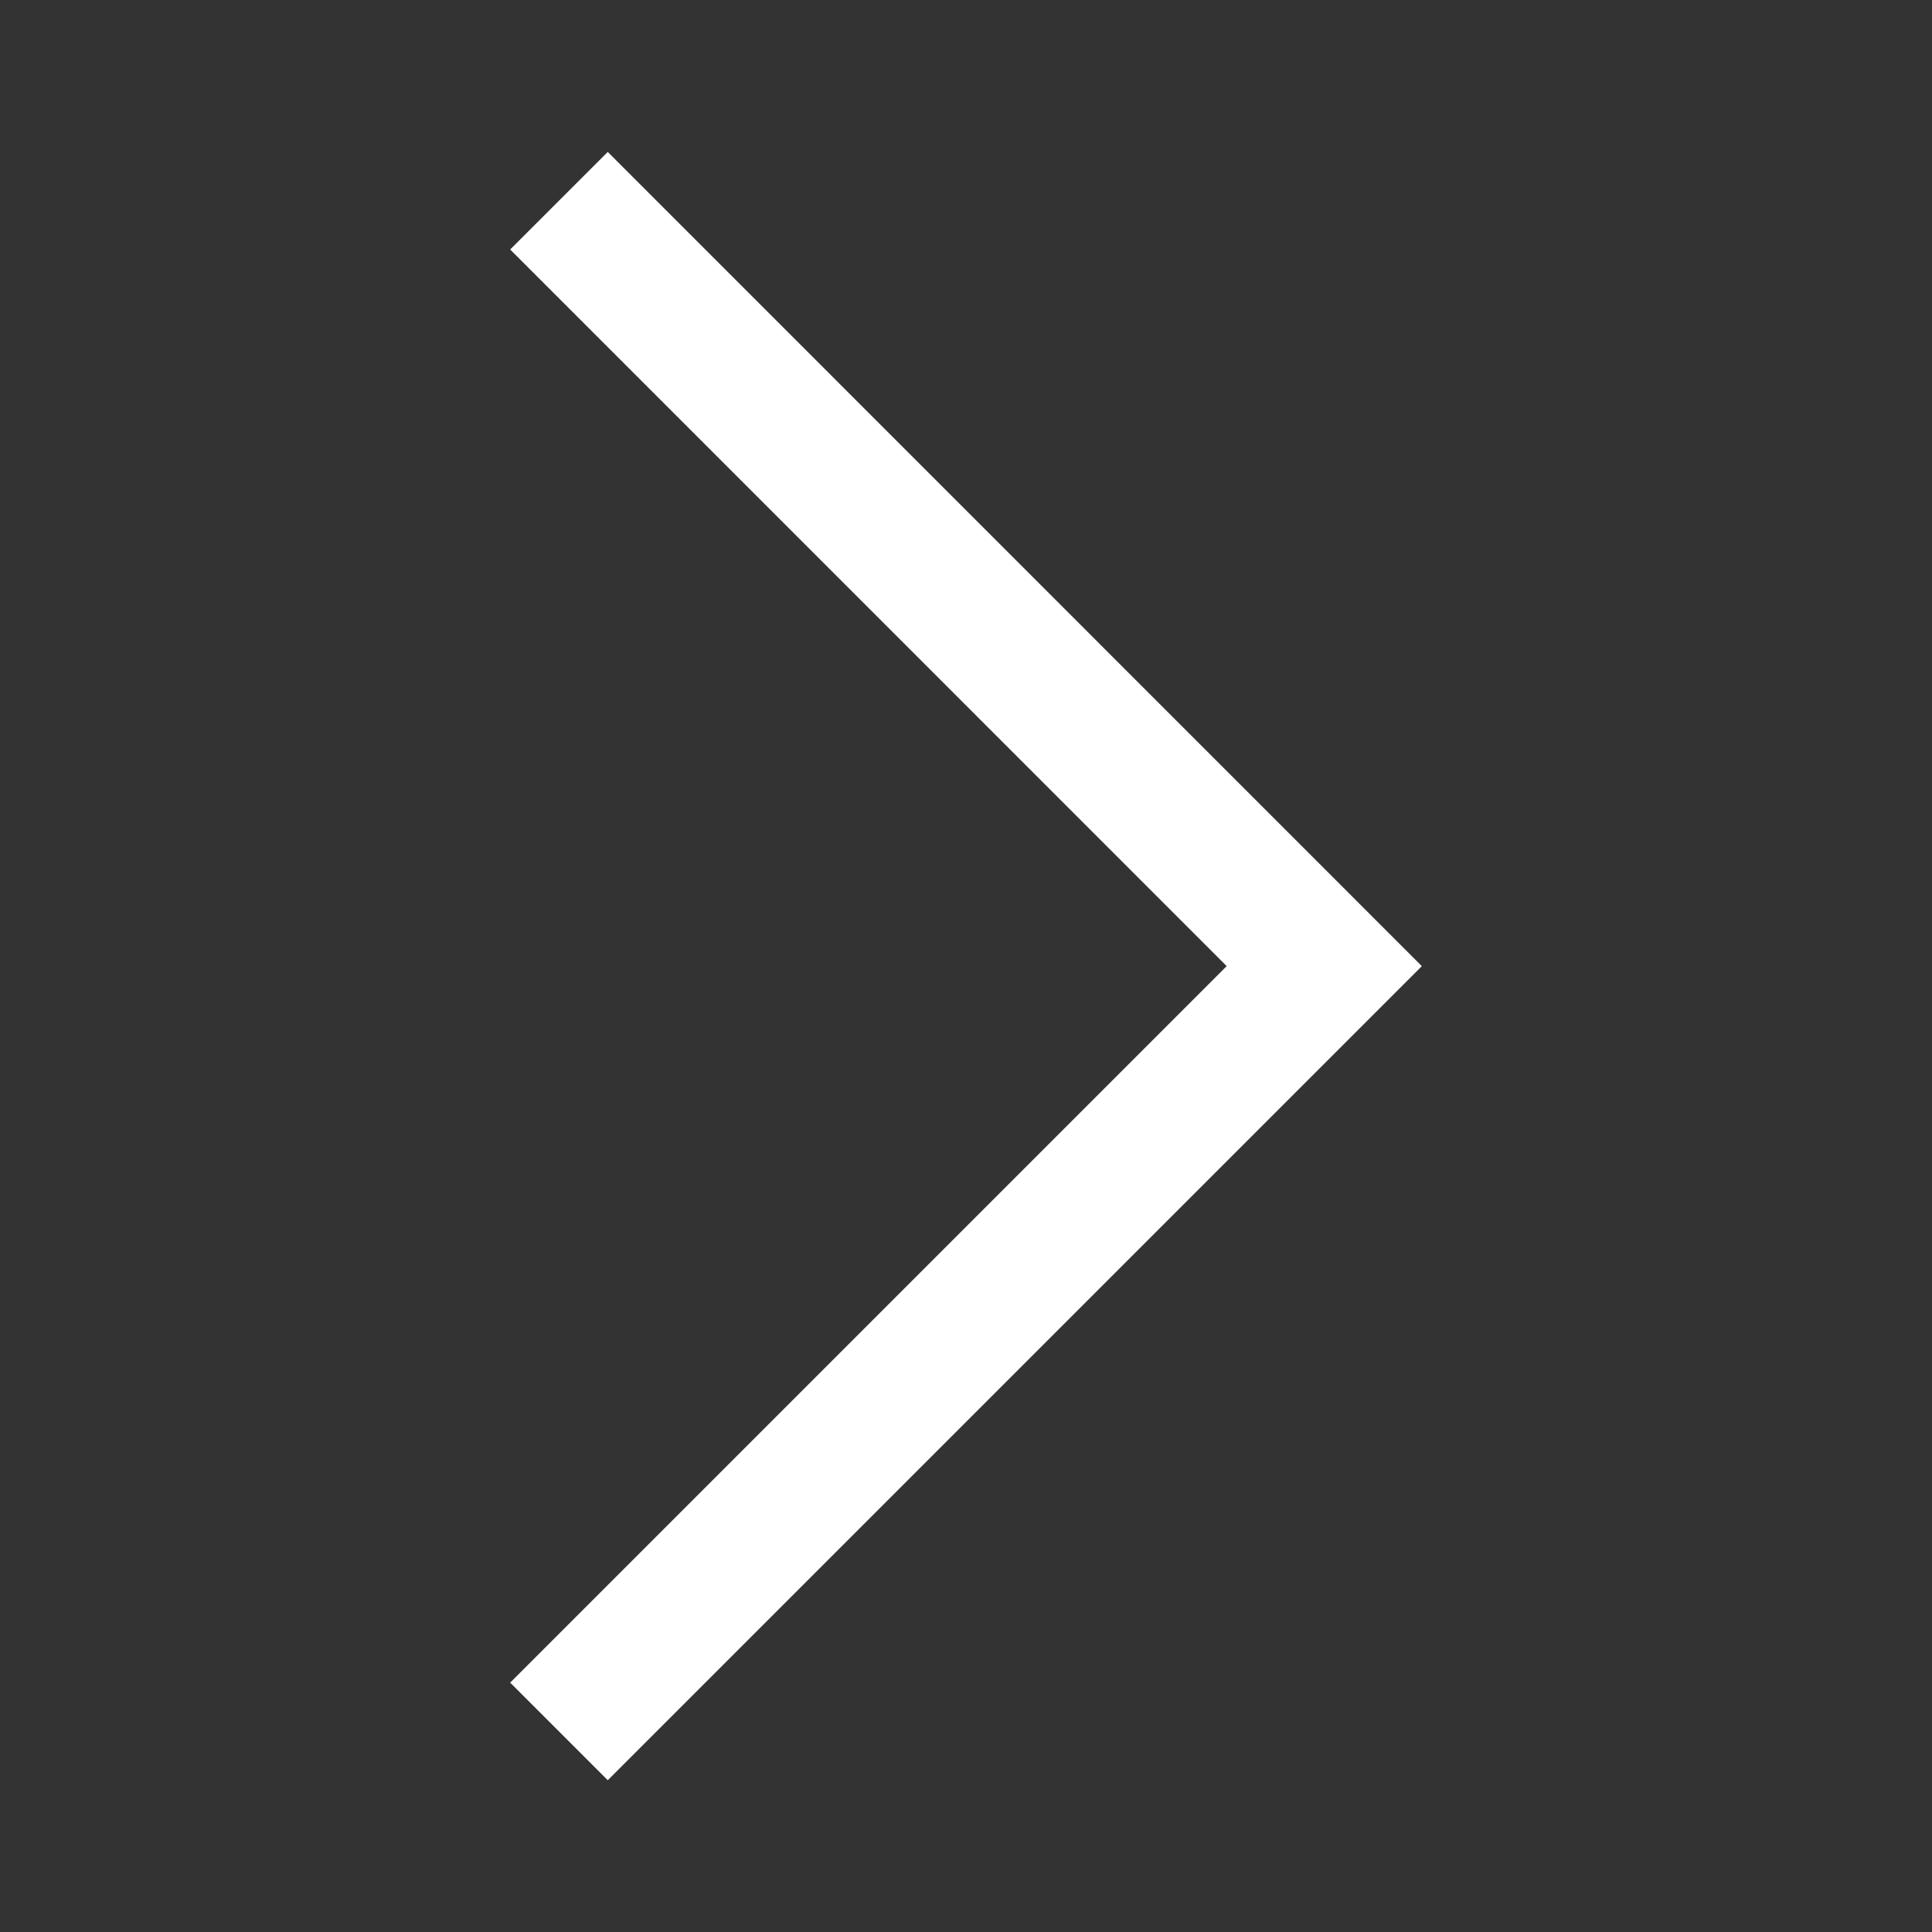
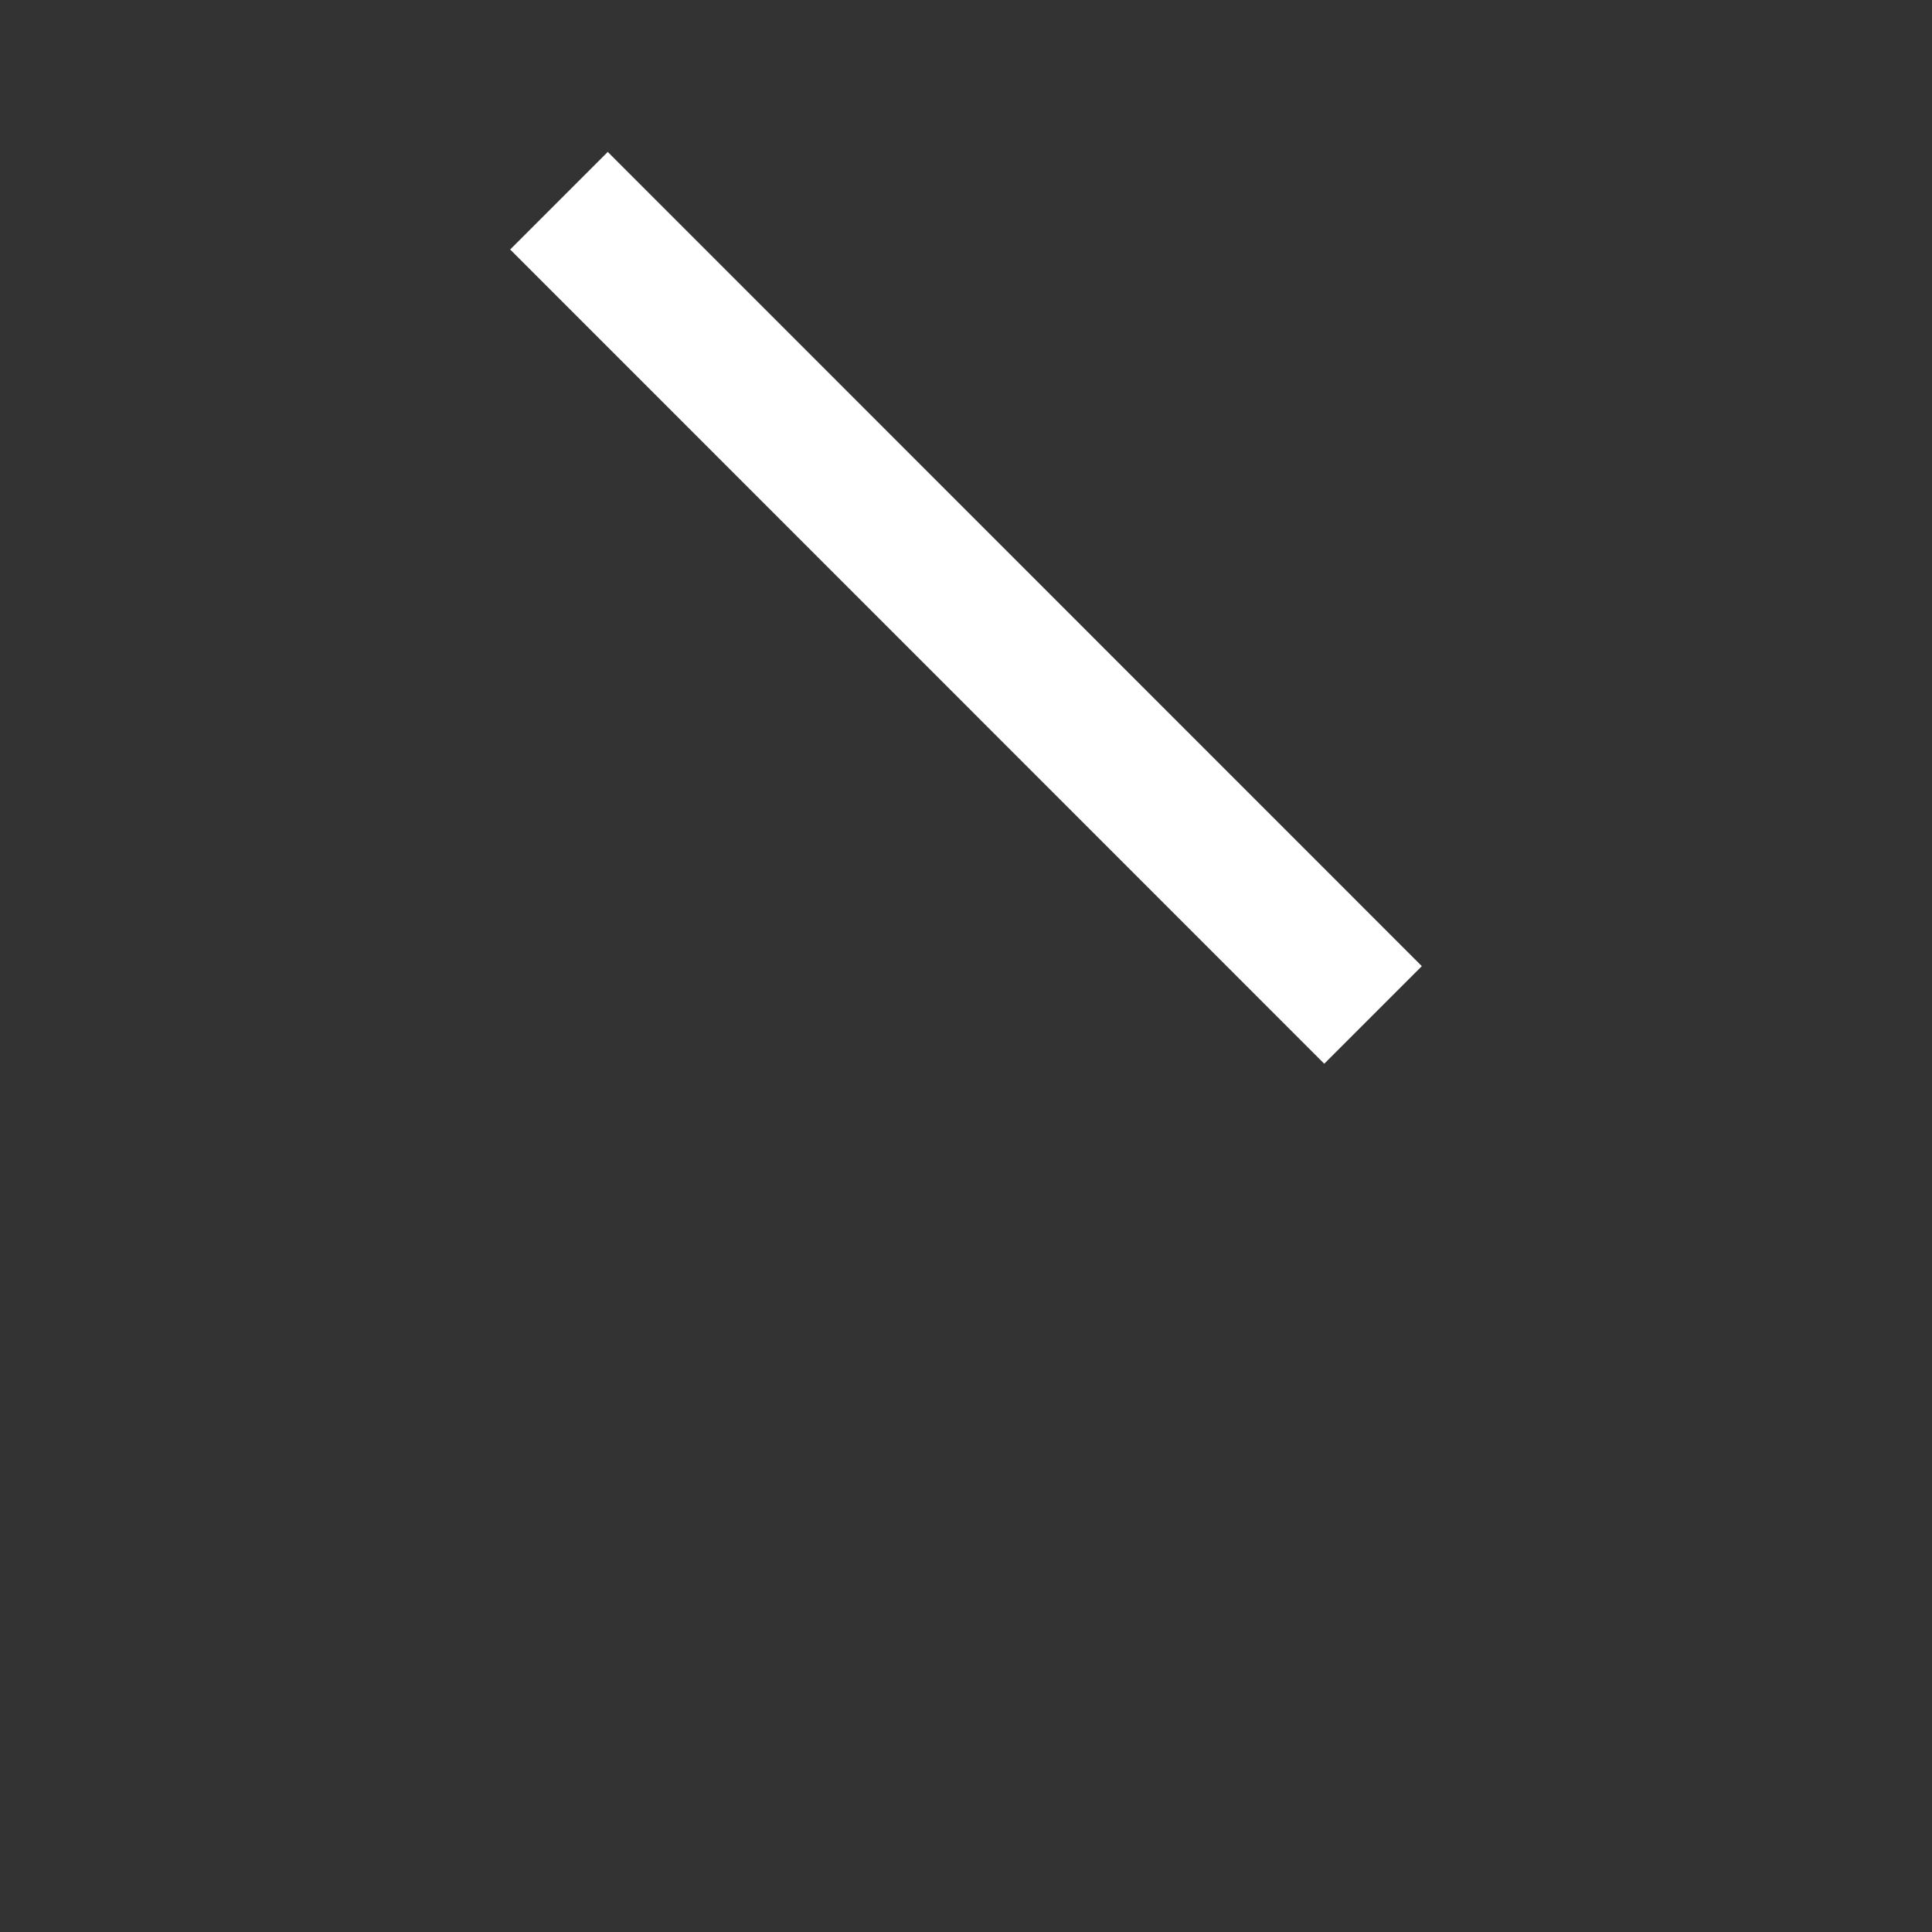
<svg xmlns="http://www.w3.org/2000/svg" width="14" height="14" viewBox="0 0 14 14" fill="none">
  <rect x="0" y="0" width="14" height="14" fill="#333333" stroke="none" />
-   <path d="M4.404 1.808L9.596 7.001L4.404 12.193" stroke="white" stroke-linecap="square" />
+   <path d="M4.404 1.808L9.596 7.001" stroke="white" stroke-linecap="square" />
</svg>